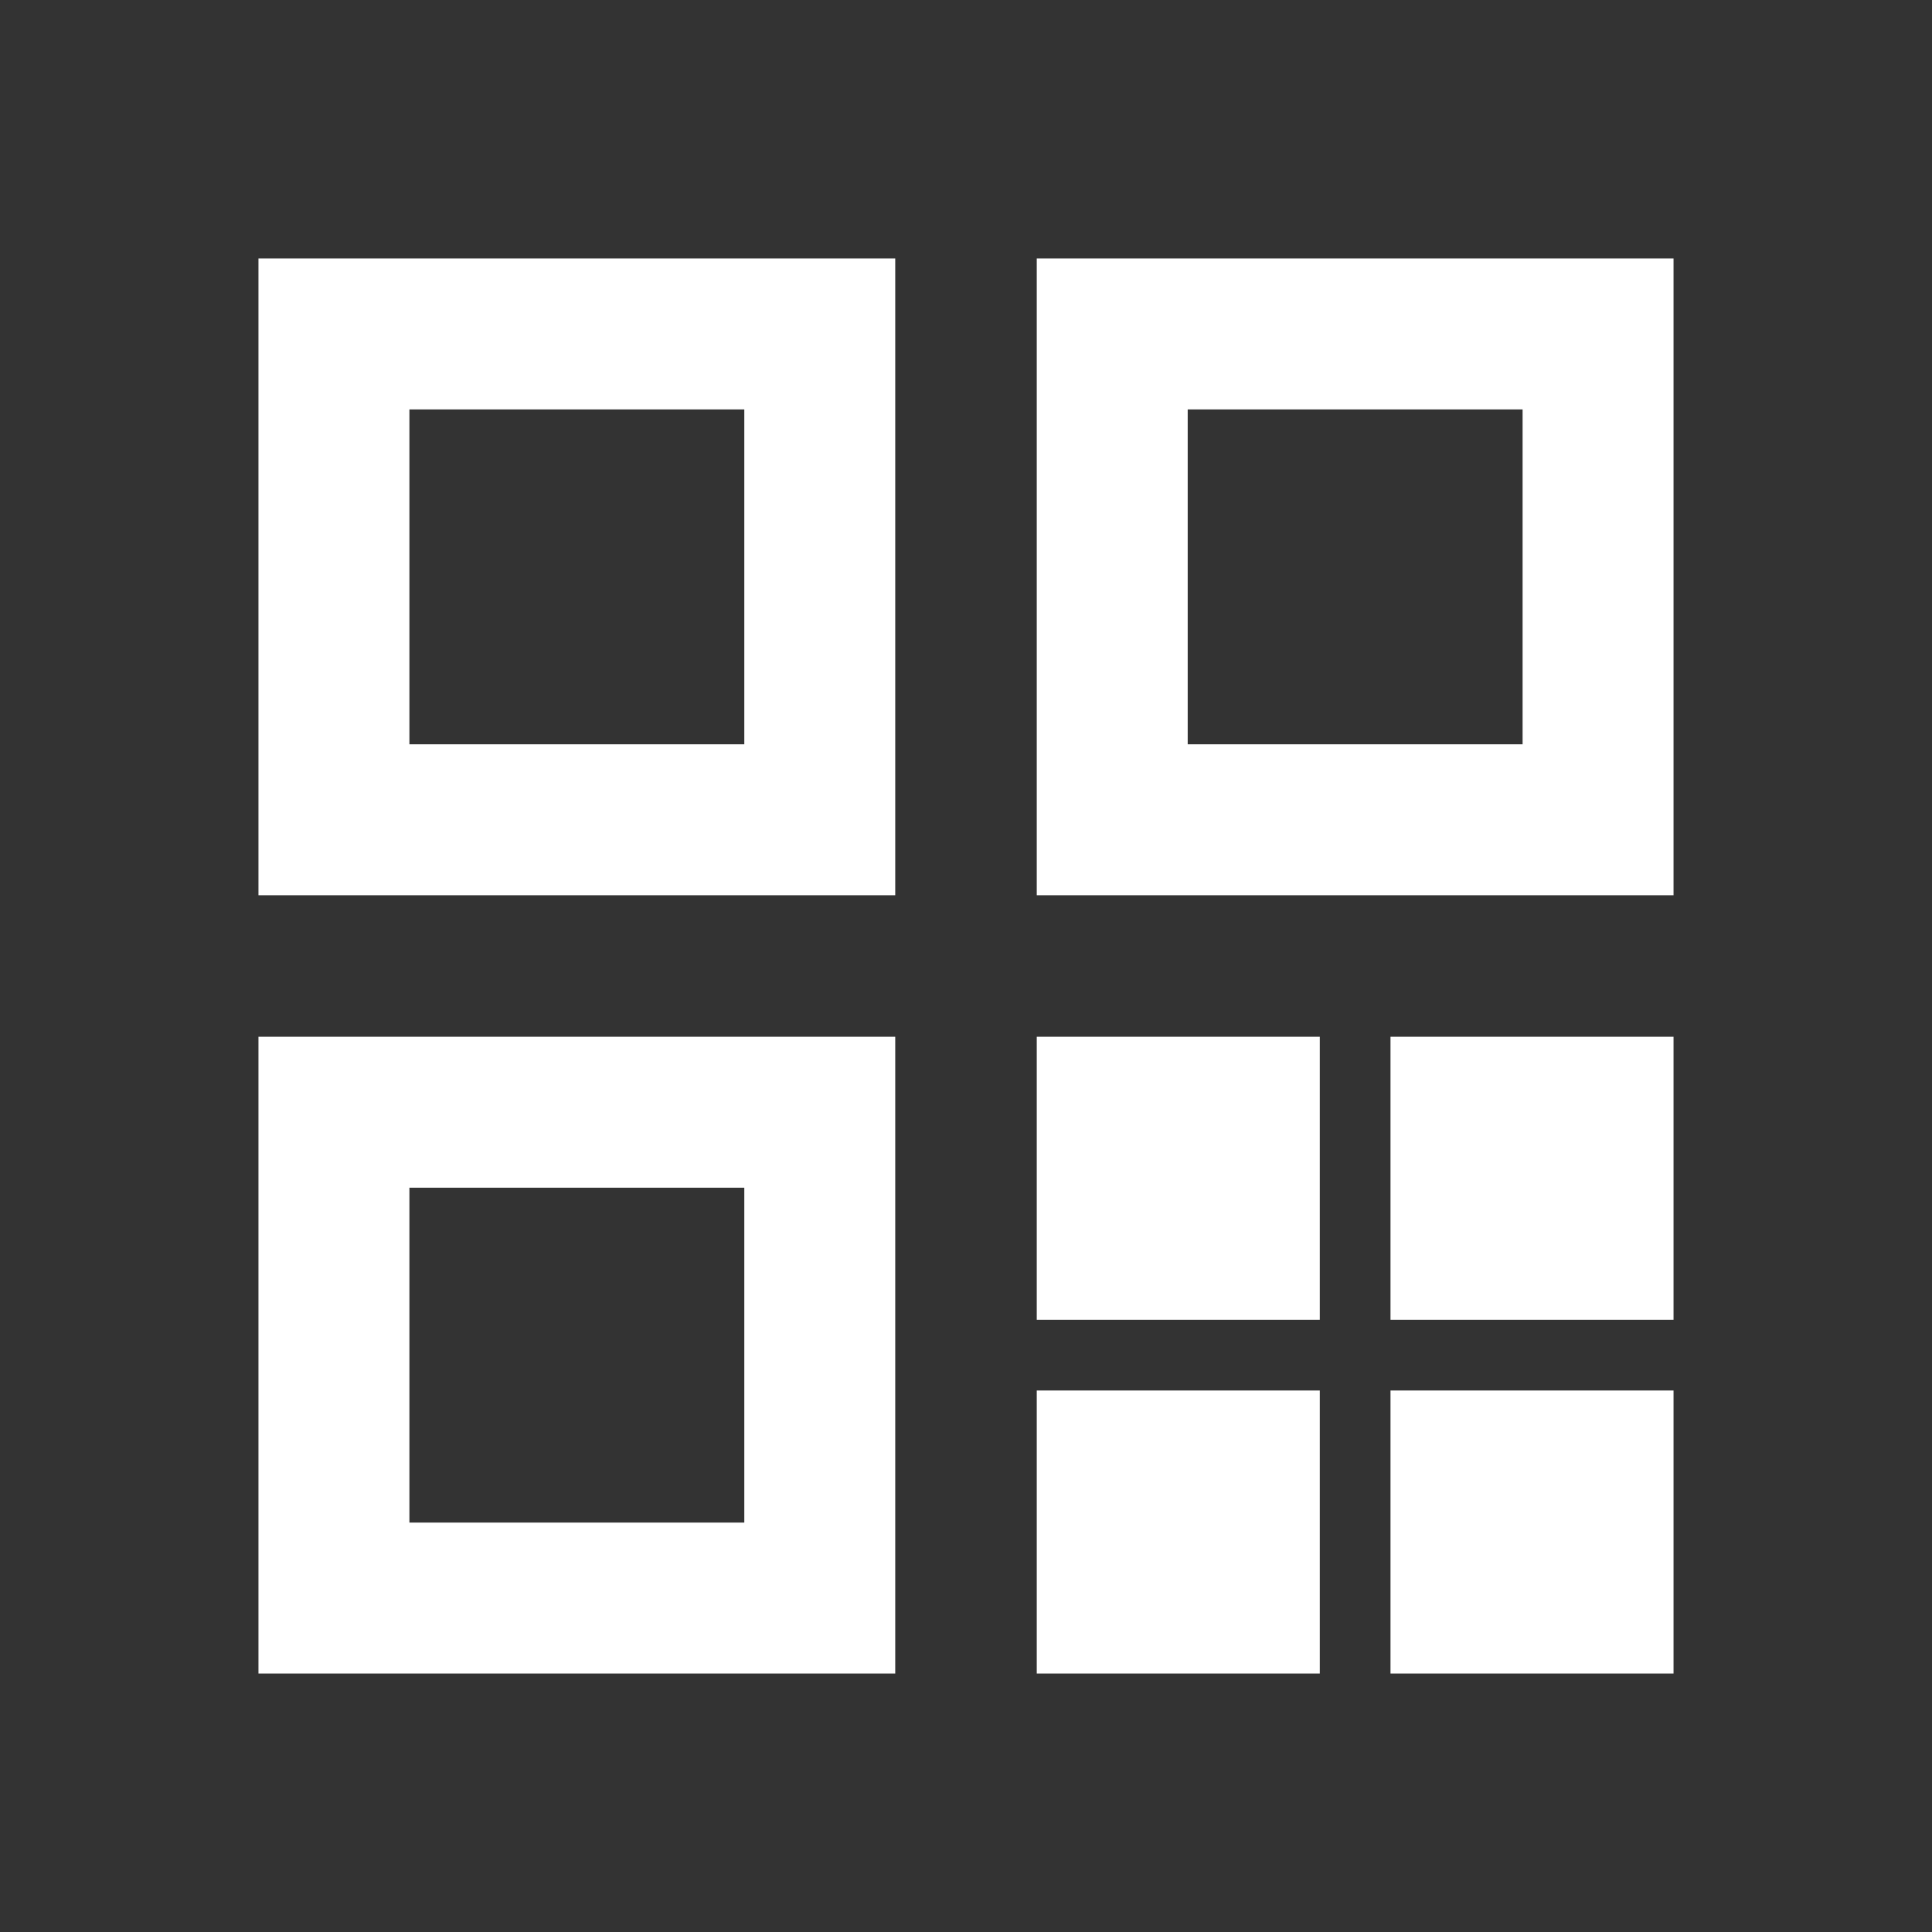
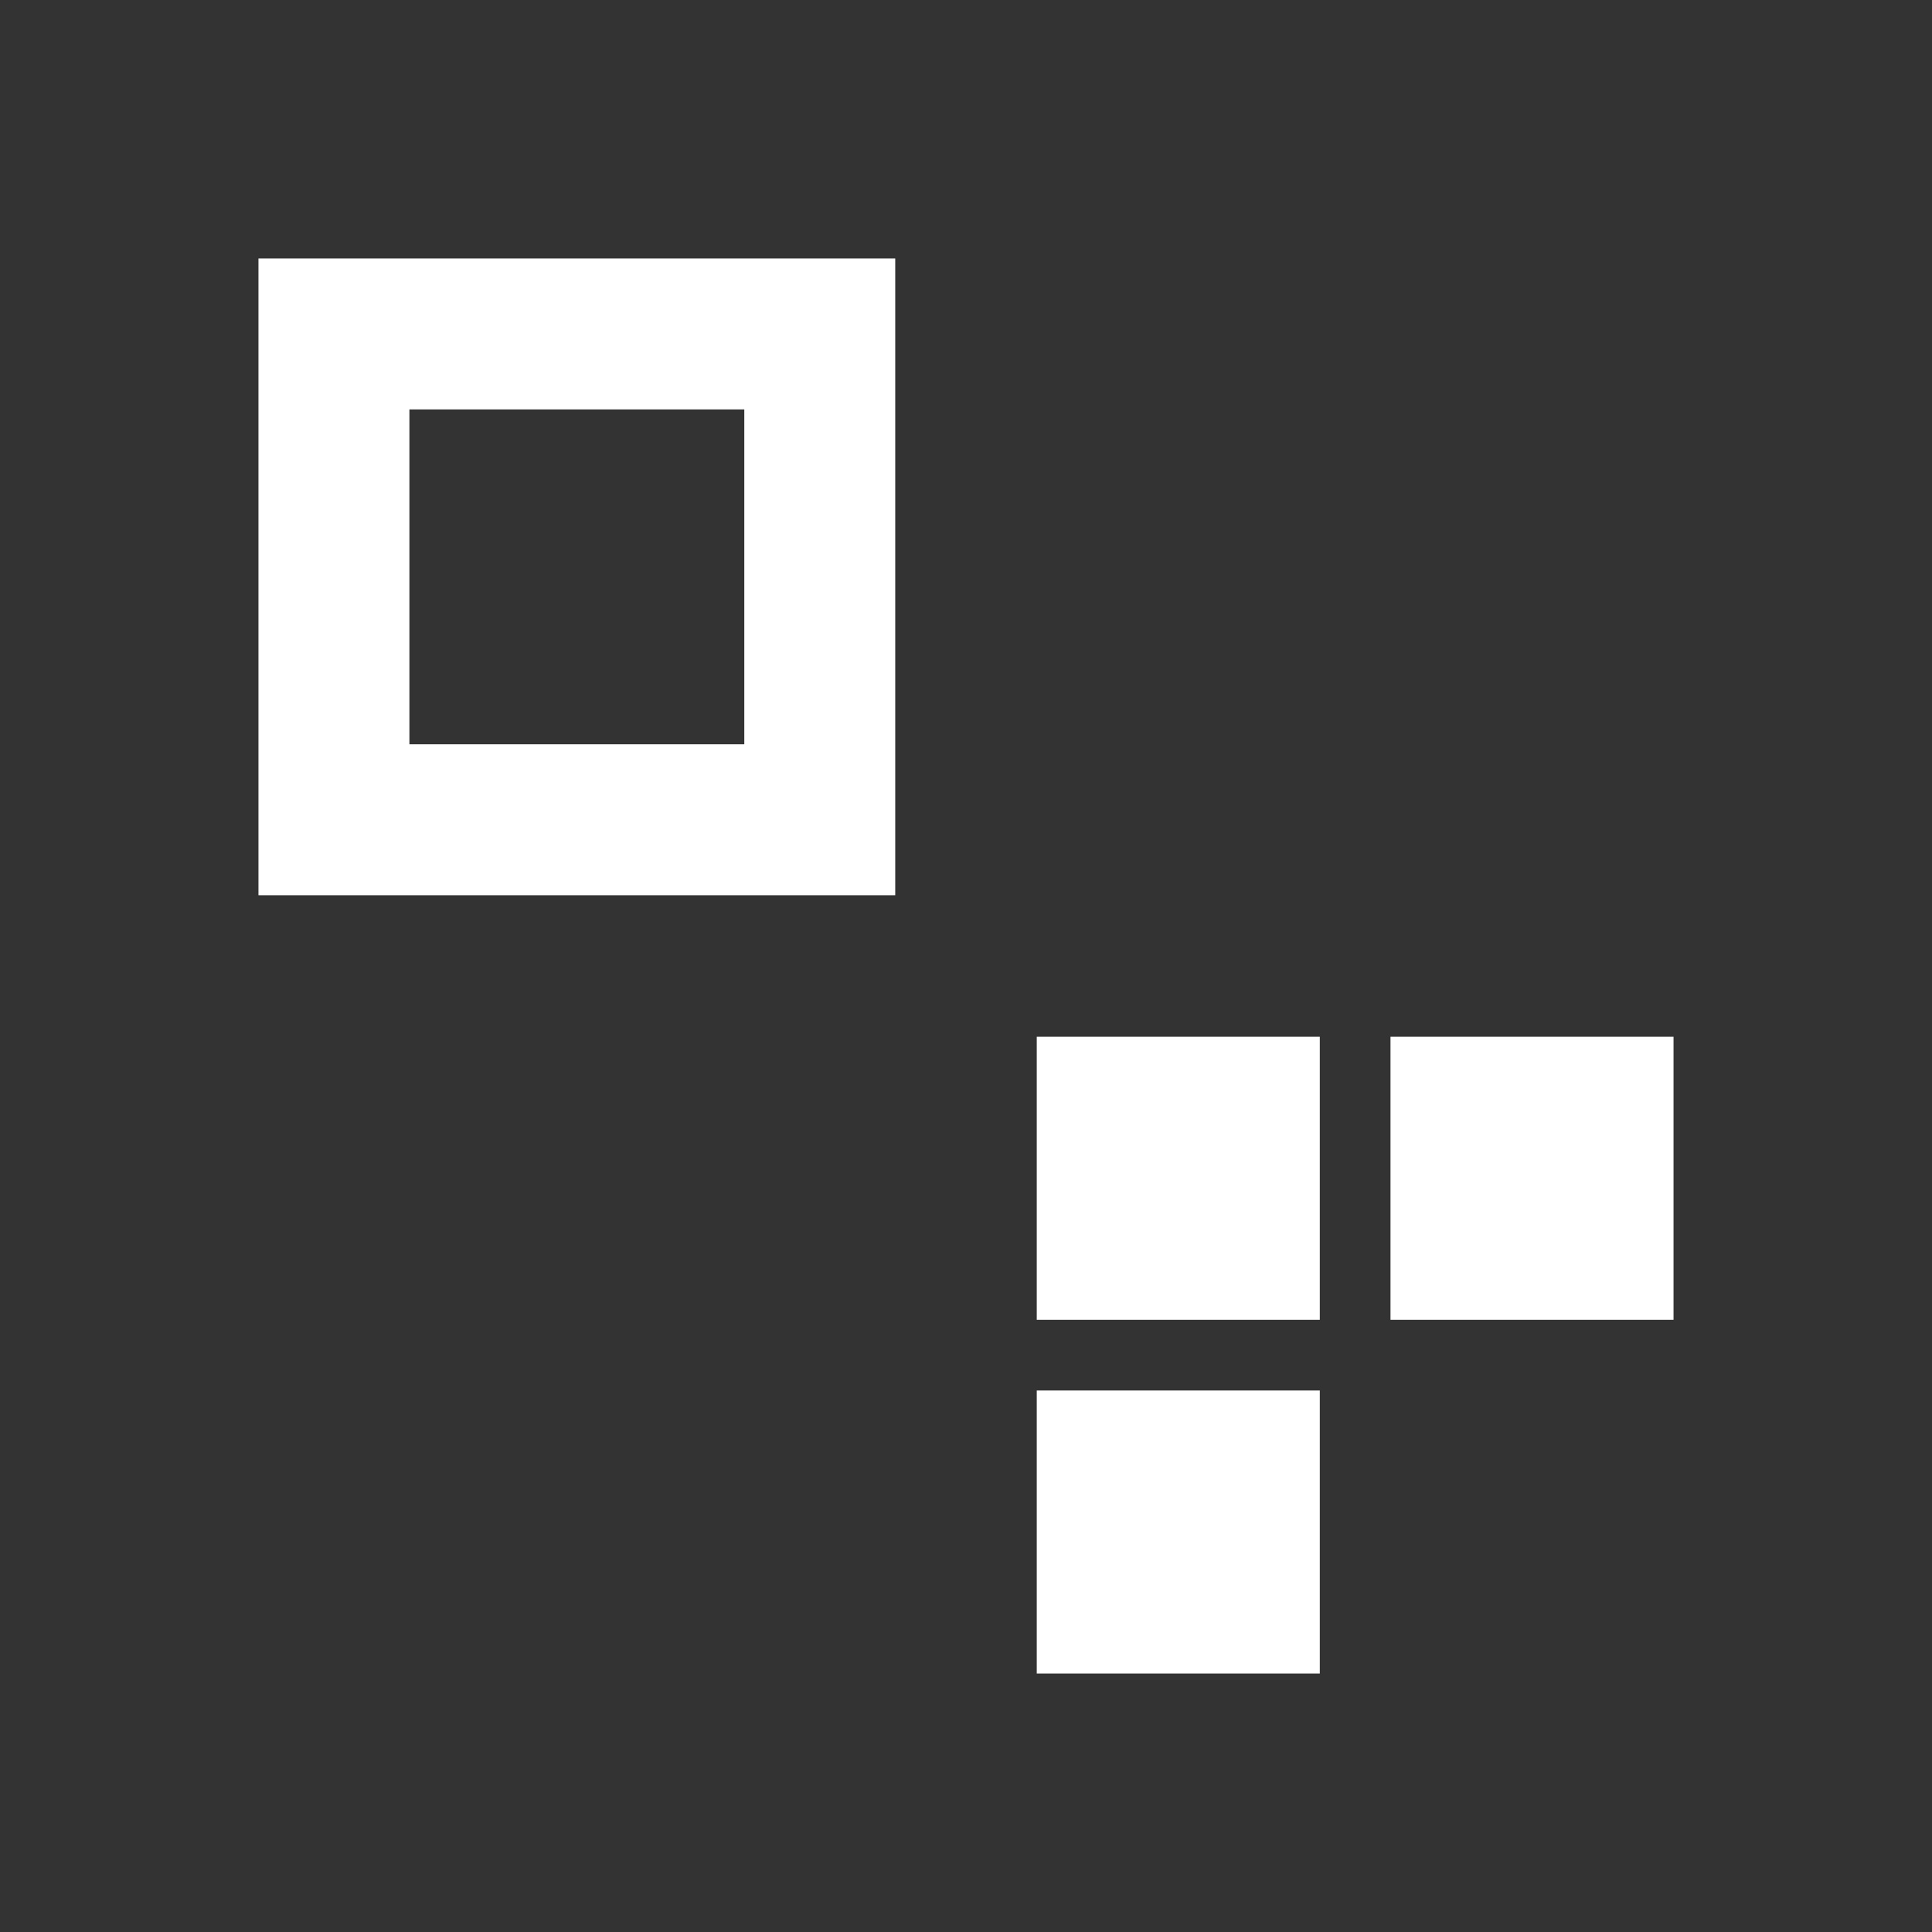
<svg xmlns="http://www.w3.org/2000/svg" width="32" height="32" viewBox="0 0 32 32" fill="none">
  <rect x="0" y="0" width="32" height="32" fill="#333333" stroke="none" />
  <rect x="5.531" y="5.531" width="8.047" height="8.047" stroke="white" stroke-width="2.5" />
-   <rect x="5.531" y="18.422" width="8.047" height="8.047" stroke="white" stroke-width="2.5" />
  <rect x="18.344" y="18.344" width="2.344" height="2.344" fill="white" stroke="white" stroke-width="2.344" />
  <rect x="24.203" y="18.344" width="2.344" height="2.344" fill="white" stroke="white" stroke-width="2.344" />
-   <rect x="24.203" y="24.203" width="2.344" height="2.344" fill="white" stroke="white" stroke-width="2.344" />
  <rect x="18.344" y="24.203" width="2.344" height="2.344" fill="white" stroke="white" stroke-width="2.344" />
-   <rect x="18.422" y="5.531" width="8.047" height="8.047" stroke="white" stroke-width="2.5" />
</svg>